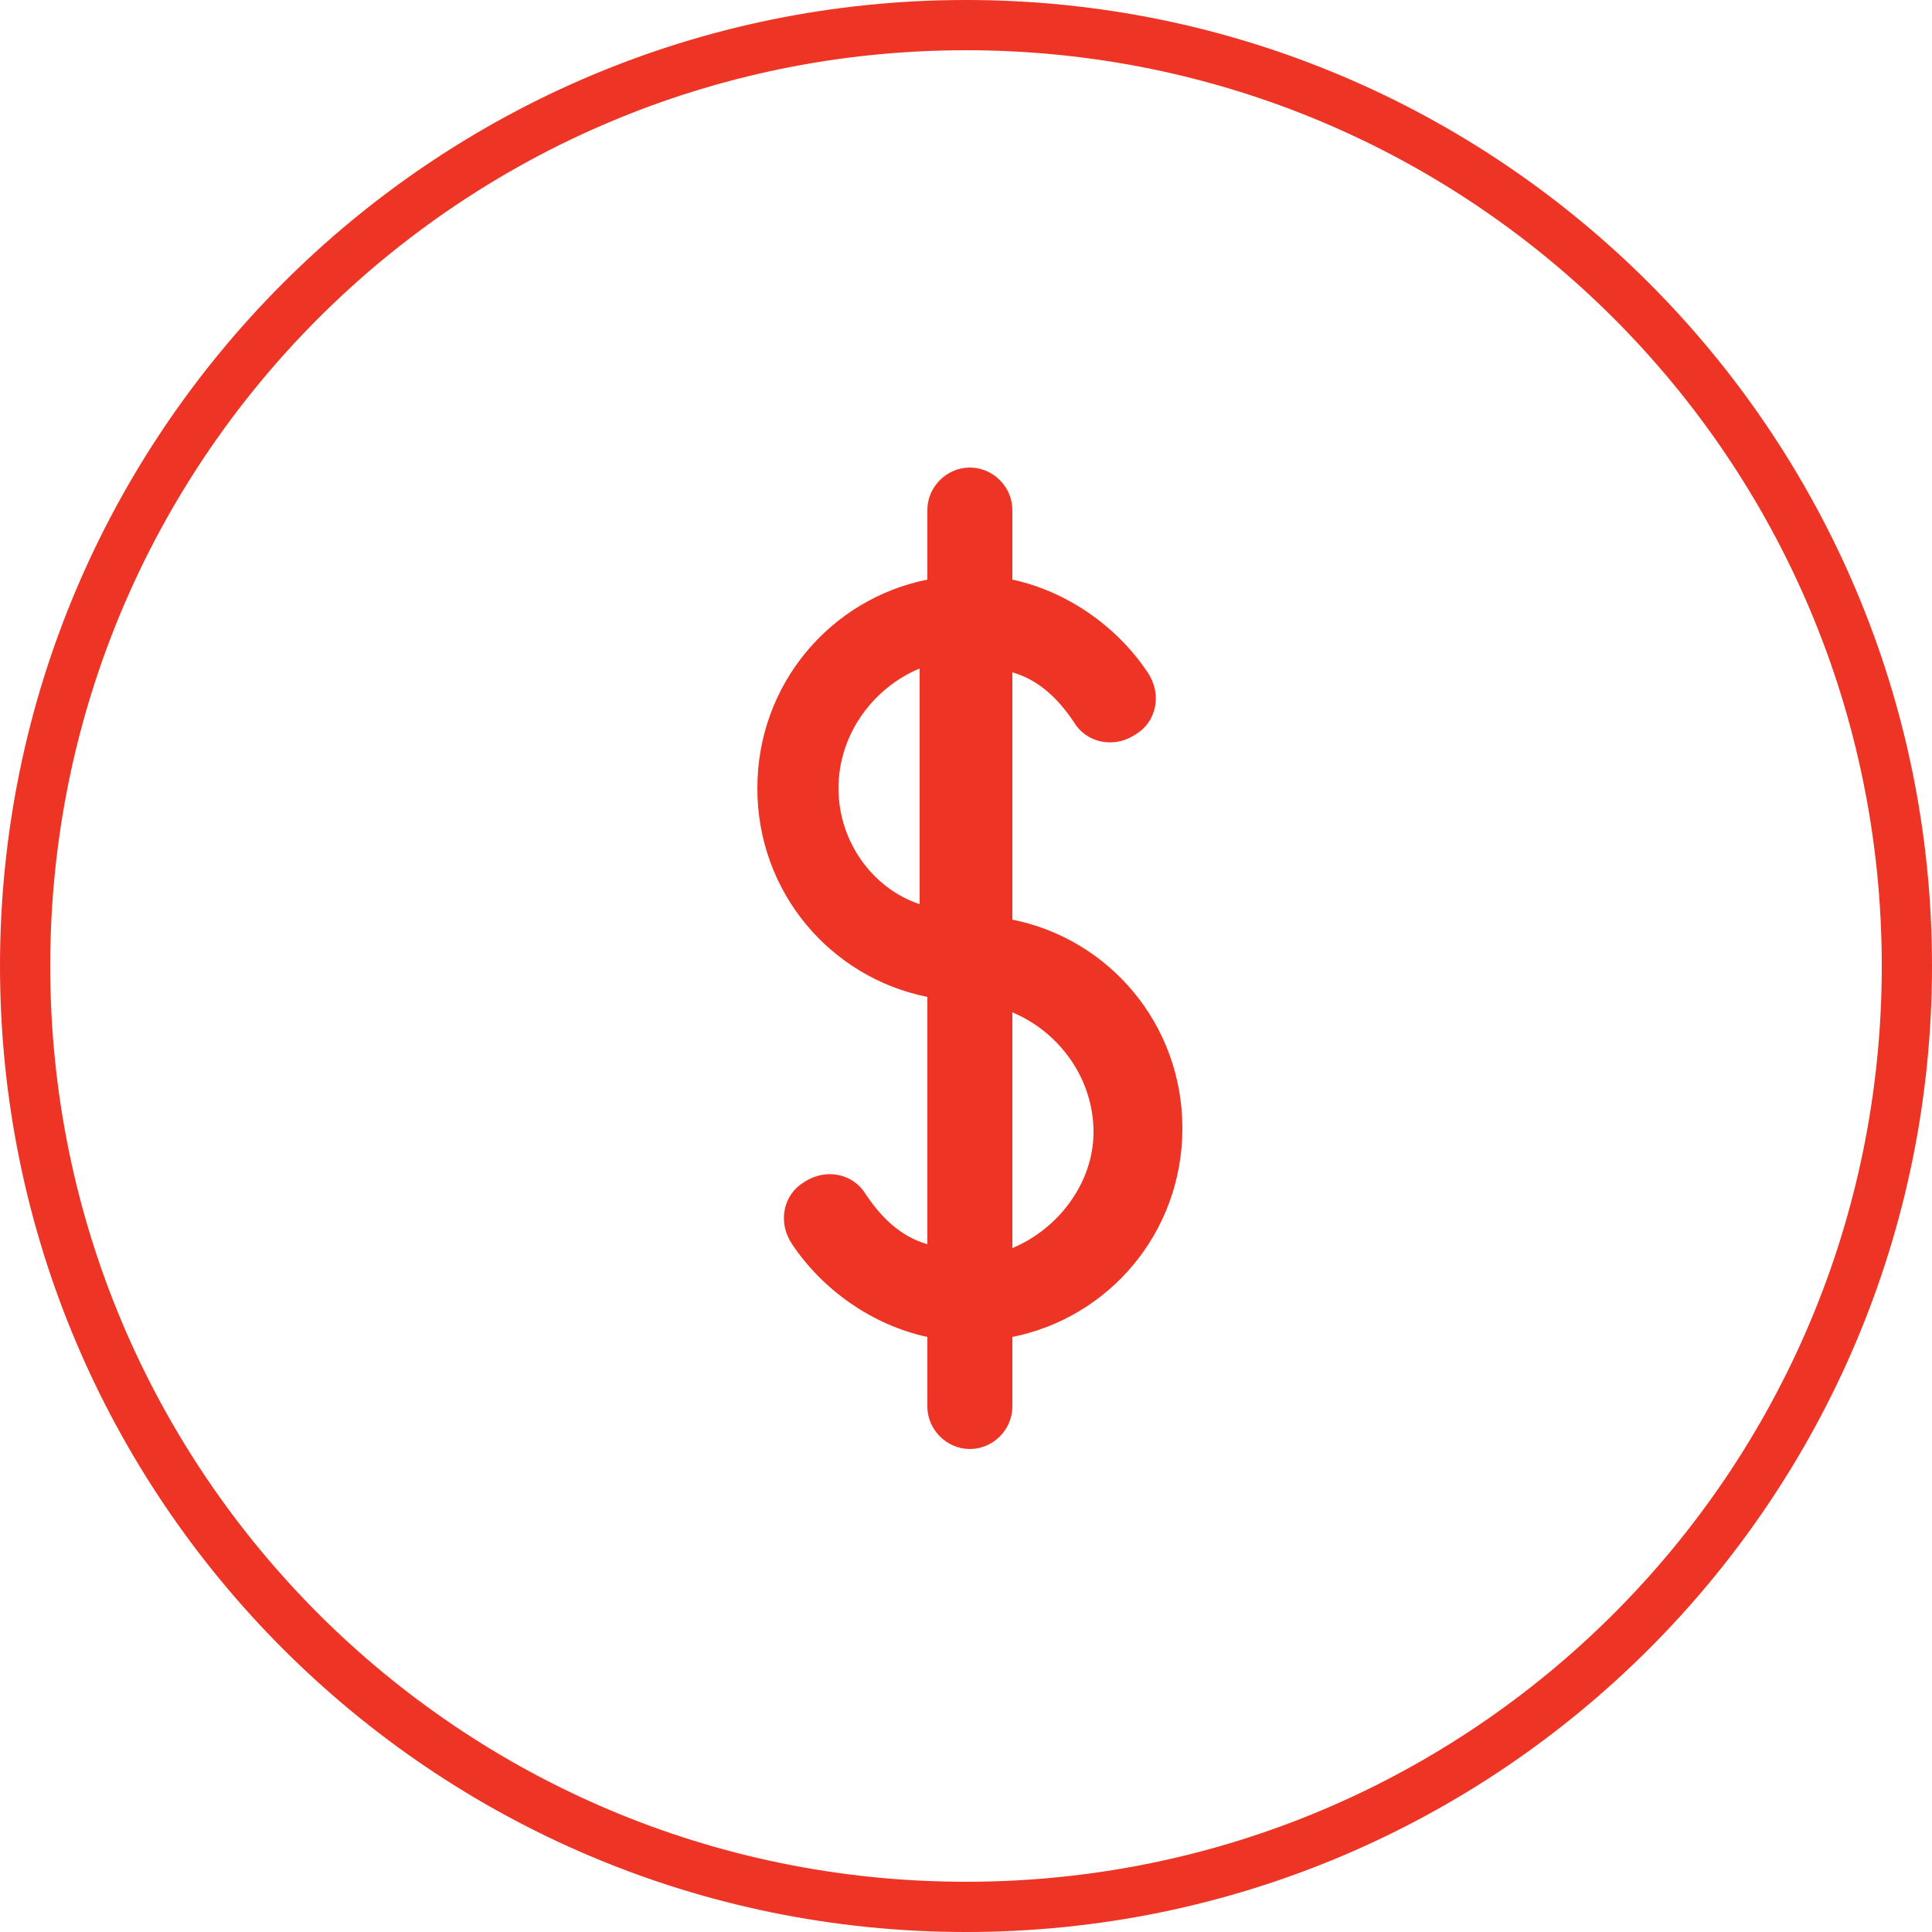
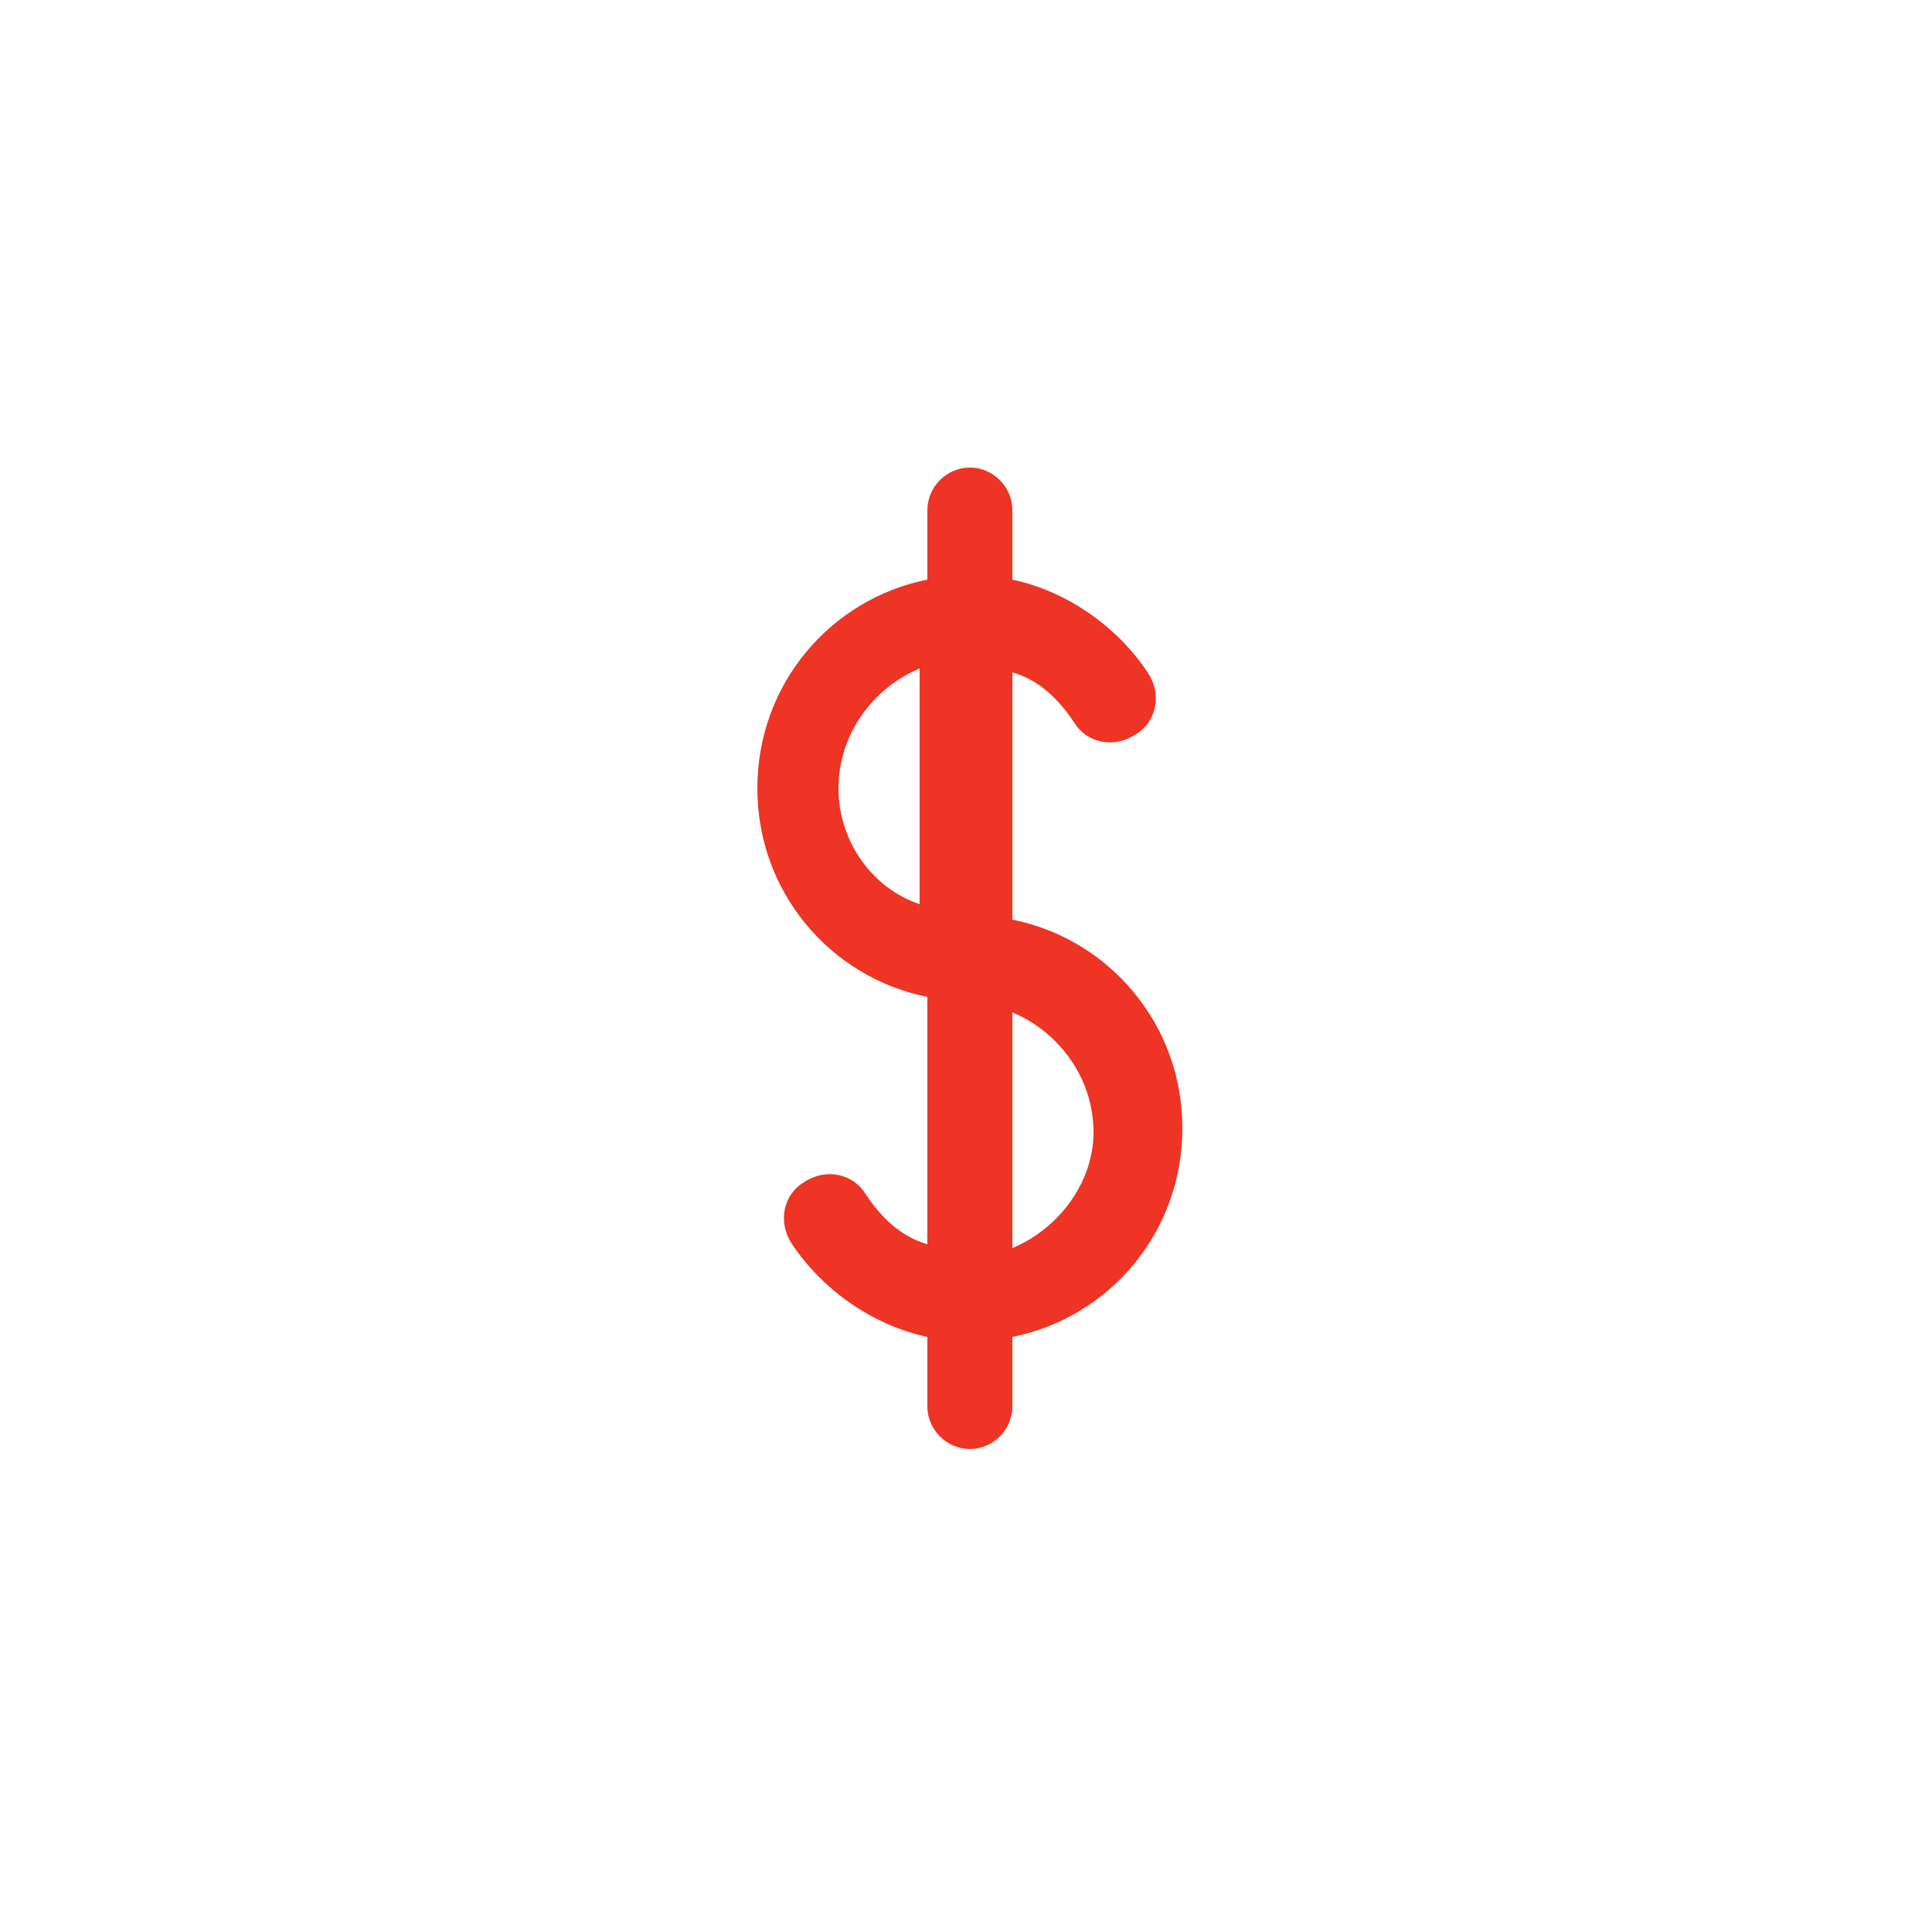
<svg xmlns="http://www.w3.org/2000/svg" version="1.1" id="Capa_1" x="0px" y="0px" viewBox="0 0 50 50" style="enable-background:new 0 0 50 50;" xml:space="preserve">
  <style type="text/css">
	.st0{fill:#EE3424;}
</style>
  <g>
    <g>
      <g>
-         <path class="st0" d="M26.2,23.8v-6.4c0.7,0.2,1.2,0.7,1.6,1.3c0.3,0.5,1,0.7,1.6,0.3c0.5-0.3,0.7-1,0.3-1.6     c-0.8-1.2-2.1-2.1-3.5-2.4v-1.8c0-0.6-0.5-1.1-1.1-1.1c-0.6,0-1.1,0.5-1.1,1.1V15c-2.5,0.5-4.4,2.7-4.4,5.4     c0,2.7,1.9,4.9,4.4,5.4v6.4c-0.7-0.2-1.2-0.7-1.6-1.3c-0.3-0.5-1-0.7-1.6-0.3c-0.5,0.3-0.7,1-0.3,1.6c0.8,1.2,2.1,2.1,3.5,2.4     v1.8c0,0.6,0.5,1.1,1.1,1.1c0.6,0,1.1-0.5,1.1-1.1v-1.8c2.5-0.5,4.4-2.7,4.4-5.4C30.6,26.5,28.7,24.3,26.2,23.8L26.2,23.8z      M21.7,20.4c0-1.4,0.9-2.6,2.1-3.1v6.1C22.6,23,21.7,21.8,21.7,20.4z M26.2,32.3v-6.1c1.2,0.5,2.1,1.7,2.1,3.1     C28.3,30.6,27.4,31.8,26.2,32.3z" />
+         <path class="st0" d="M26.2,23.8v-6.4c0.7,0.2,1.2,0.7,1.6,1.3c0.3,0.5,1,0.7,1.6,0.3c0.5-0.3,0.7-1,0.3-1.6     c-0.8-1.2-2.1-2.1-3.5-2.4v-1.8c0-0.6-0.5-1.1-1.1-1.1c-0.6,0-1.1,0.5-1.1,1.1V15c-2.5,0.5-4.4,2.7-4.4,5.4     c0,2.7,1.9,4.9,4.4,5.4v6.4c-0.7-0.2-1.2-0.7-1.6-1.3c-0.3-0.5-1-0.7-1.6-0.3c-0.5,0.3-0.7,1-0.3,1.6c0.8,1.2,2.1,2.1,3.5,2.4     v1.8c0,0.6,0.5,1.1,1.1,1.1c0.6,0,1.1-0.5,1.1-1.1v-1.8c2.5-0.5,4.4-2.7,4.4-5.4C30.6,26.5,28.7,24.3,26.2,23.8L26.2,23.8M21.7,20.4c0-1.4,0.9-2.6,2.1-3.1v6.1C22.6,23,21.7,21.8,21.7,20.4z M26.2,32.3v-6.1c1.2,0.5,2.1,1.7,2.1,3.1     C28.3,30.6,27.4,31.8,26.2,32.3z" />
      </g>
    </g>
    <g>
-       <path class="st0" d="M25,50C11.2,50,0,38.8,0,25C0,11.2,11.2,0,25,0s25,11.2,25,25C50,38.8,38.8,50,25,50z M25,1.3    C11.9,1.3,1.3,11.9,1.3,25S11.9,48.7,25,48.7c13.1,0,23.7-10.6,23.7-23.7S38.1,1.3,25,1.3z" />
-     </g>
+       </g>
  </g>
</svg>